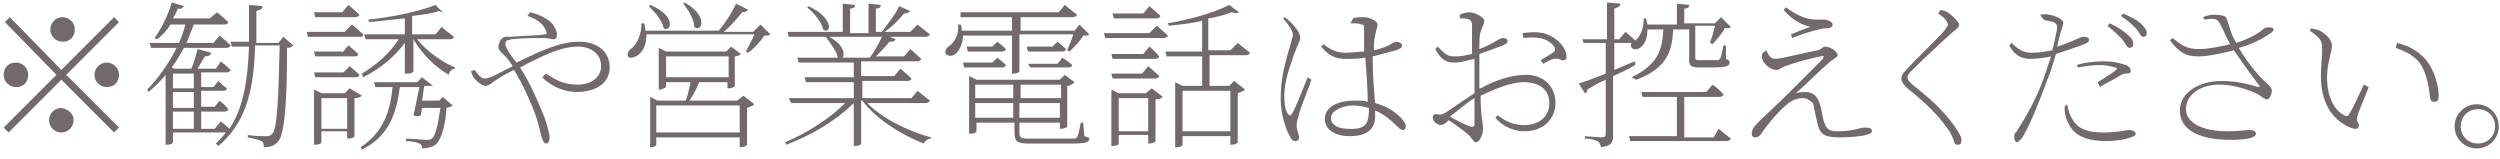
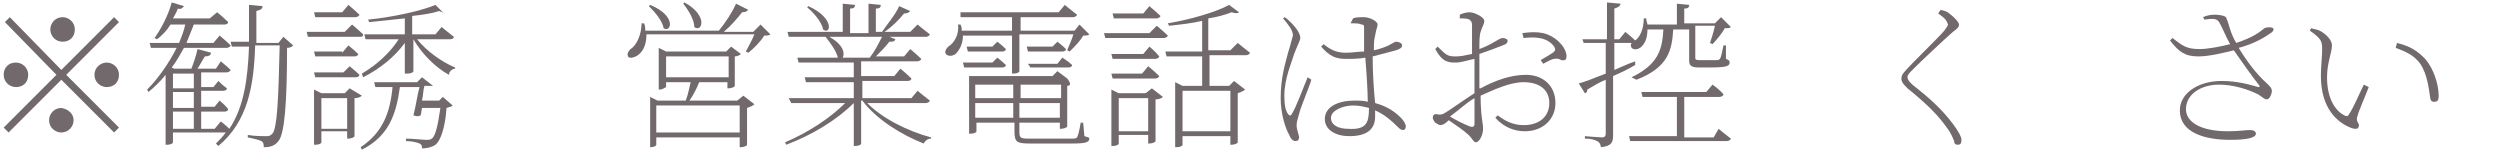
<svg xmlns="http://www.w3.org/2000/svg" version="1.1" id="レイヤー_1" x="0px" y="0px" viewBox="0 0 203.8 13" style="enable-background:new 0 0 203.8 13;" xml:space="preserve">
  <style type="text/css">
	.st0{enable-background:new    ;}
	.st1{fill:#72696C;}
</style>
  <g class="st0">
    <path class="st1" d="M5,5.7l4.3-4.3l0.4,0.4L5.4,6.1l4.3,4.3l-0.4,0.4L5,6.5l-4.3,4.3l-0.4-0.4l4.3-4.3L0.4,1.8l0.4-0.4L5,5.7z    M1.3,7.1c-0.5,0-1-0.4-1-1s0.4-1,1-1c0.5,0,1,0.4,1,1S1.9,7.1,1.3,7.1z M4.1,2.4c0-0.5,0.4-1,1-1c0.5,0,1,0.4,1,1s-0.4,1-1,1   C4.5,3.4,4.1,2.9,4.1,2.4z M6,9.8c0,0.5-0.4,1-1,1c-0.5,0-1-0.4-1-1c0-0.5,0.4-1,1-1C5.6,8.9,6,9.3,6,9.8z M8.7,5.1   c0.5,0,1,0.4,1,1s-0.4,1-1,1c-0.5,0-1-0.4-1-1S8.2,5.1,8.7,5.1z" />
    <path class="st1" d="M23.9,3.7c-0.1,0.1-0.2,0.2-0.5,0.2c0,4.5-0.2,7-0.7,7.6C22.4,11.9,22,12,21.5,12c0-0.2,0-0.4-0.2-0.5   c-0.2-0.1-0.6-0.2-1.1-0.3l0-0.2c0.5,0.1,1.3,0.1,1.5,0.1c0.2,0,0.3,0,0.5-0.2c0.4-0.4,0.5-2.9,0.6-7.2h-2c-0.1,3.3-0.6,6.2-3,8.2   l-0.2-0.2c0.3-0.3,0.6-0.6,0.8-0.9h-4.3v0.8c0,0.1-0.2,0.2-0.5,0.2h-0.1V6.1c-0.4,0.5-0.9,1-1.4,1.4L12,7.3   c0.9-0.9,1.8-2.2,2.4-3.4h-2.1l-0.1-0.4h2.4c0.2-0.5,0.4-1,0.5-1.5h-1.2c-0.3,0.5-0.7,0.9-1.1,1.2l-0.2-0.1   c0.5-0.7,1.1-1.8,1.4-2.9l1,0.3c-0.1,0.1-0.2,0.3-0.5,0.2c-0.1,0.3-0.3,0.6-0.4,0.8h3L17.7,1c0,0,0.5,0.4,0.9,0.8   c0,0.1-0.1,0.2-0.3,0.2h-2.5c-0.2,0.5-0.4,1-0.6,1.5h2.2l0.5-0.6c0,0,0.5,0.4,0.9,0.8c0,0.1-0.2,0.2-0.3,0.2H15   c-0.3,0.5-0.6,1.1-1,1.6l0.2,0.1h1.4C15.8,5.1,16,4.5,16.1,4l1.1,0.3c0,0.2-0.2,0.3-0.5,0.3c-0.2,0.3-0.4,0.7-0.6,1h1.5L18,5   c0,0,0.5,0.4,0.8,0.7c0,0.1-0.2,0.2-0.3,0.2h-2.1v1.2h1l0.4-0.5c0,0,0.4,0.4,0.7,0.6c0,0.1-0.1,0.2-0.3,0.2h-1.8v1.3h1.1l0.4-0.5   c0,0,0.5,0.4,0.7,0.7c0,0.1-0.1,0.2-0.3,0.2h-1.9v1.4h1.1l0.5-0.6c0,0,0.4,0.3,0.7,0.6c1.2-1.8,1.5-4.1,1.6-6.7h-1.4l-0.1-0.4h1.5   c0-1,0-2,0-3l1.1,0.1c0,0.2-0.1,0.3-0.5,0.4c0,0.9,0,1.7,0,2.6h1.8l0.4-0.5L23.9,3.7z M14.1,6v1.2h1.7V6H14.1z M15.8,7.5h-1.7v1.3   h1.7V7.5z M14.1,10.5h1.7V9.1h-1.7V10.5z" />
    <path class="st1" d="M28.7,2c0,0,0.6,0.5,0.9,0.8C29.6,3,29.5,3,29.3,3h-4.2l-0.1-0.4h3.1L28.7,2z M25.7,1.4L25.6,1h2.3l0.5-0.6   c0,0,0.6,0.5,0.9,0.8c0,0.1-0.2,0.2-0.3,0.2H25.7z M27.9,4.3l0.5-0.6c0,0,0.5,0.4,0.8,0.7c0,0.1-0.1,0.2-0.3,0.2h-3.2l-0.1-0.4   H27.9z M25.7,6.3l-0.1-0.4h2.4l0.5-0.5c0,0,0.5,0.4,0.8,0.7c0,0.1-0.1,0.2-0.3,0.2H25.7z M29.5,7.8c-0.1,0.1-0.3,0.2-0.6,0.2v3.1   c0,0.1-0.3,0.2-0.5,0.2h-0.1v-0.6h-2.1v0.9c0,0.1-0.2,0.2-0.5,0.2h-0.1V7.3l0.6,0.3h1.9l0.4-0.4L29.5,7.8z M28.3,10.4V8h-2.1v2.5   H28.3z M36.1,7.9l0.8,0.7c-0.1,0.1-0.2,0.1-0.5,0.2c-0.1,1.6-0.5,2.7-0.9,3c-0.3,0.2-0.7,0.3-1.1,0.3c0-0.2,0-0.3-0.2-0.4   c-0.2-0.1-0.7-0.2-1.1-0.2v-0.2c0.5,0,1.4,0.1,1.6,0.1c0.2,0,0.4,0,0.5-0.1c0.3-0.2,0.5-1.1,0.7-2.5h-1.5l-0.1,0.6   c-0.2,0.1-0.3,0.1-0.6,0c0.2-0.7,0.3-1.6,0.5-2.3h-1.6c-0.3,2.2-0.9,4-3.1,5.1l-0.1-0.2c1.8-1.2,2.4-2.8,2.6-4.9h-1.4l-0.1-0.4H34   l0.4-0.4l0.9,0.7C35.1,7,34.9,7,34.6,7c-0.1,0.3-0.1,0.8-0.2,1.2h1.4L36.1,7.9z M34,3.2c0.8,1,2.1,1.9,3.1,2.3l0,0.1   c-0.2,0-0.5,0.2-0.5,0.5c-1.1-0.6-2.2-1.7-2.9-2.9h0v2.6c0,0.1-0.2,0.2-0.5,0.2H33V3.5c-0.8,1.1-2,2.1-3.4,2.8L29.5,6   c1.2-0.7,2.3-1.7,3-2.8h-2.7l-0.1-0.4H33V1.5c-0.9,0.1-1.9,0.2-2.9,0.3l-0.1-0.2c2-0.2,4.3-0.7,5.5-1.2l0.7,0.7   C36.2,1,36,1,35.8,0.9c-0.6,0.2-1.3,0.3-2.2,0.4v1.5h1.9l0.5-0.6c0,0,0.6,0.5,1,0.8c0,0.1-0.1,0.2-0.3,0.2H34z" />
-     <path class="st1" d="M43.2,1c0.9,0.2,1.5,0.6,1.8,0.9c0.2,0.3,0.4,0.6,0.4,0.9c0,0.3-0.1,0.4-0.3,0.4c-0.2,0-0.4-0.1-0.8-0.1   c-0.5,0-1.8,0-2.6,0.1c-0.4,0.1-0.5,0.1-0.5,0.4c0,0.3,0.5,1,0.9,1.5c1.9-0.9,3.5-1.7,5.1-1.7c1.5,0,2.5,0.8,2.5,2.1   c0,1.4-1.3,2-2.7,2c-0.8,0-1.9-0.3-2.8-1.2L44.5,6c0.9,0.6,1.6,0.9,2.6,0.9c1.1,0,1.9-0.6,1.9-1.5c0-1-0.8-1.6-1.9-1.6   c-1.4,0-3,0.8-4.7,1.7c0.9,1.4,1.5,2.9,2,4.1c0.2,0.6,0.4,1.3,0.4,1.6c0,0.3-0.1,0.5-0.3,0.5c-0.1,0-0.2-0.1-0.3-0.4   c-0.1-0.2-0.2-0.9-0.5-1.8c-0.4-1.1-1-2.5-1.8-3.8c-0.4,0.2-0.8,0.4-1.1,0.6C40.1,6.7,39.9,7,39.6,7c-0.3,0-0.8-0.4-1-0.7   c-0.1-0.2-0.2-0.4-0.2-0.5l0.3-0.1c0.2,0.3,0.5,0.7,0.8,0.7c0.2,0,0.6-0.1,1.1-0.4l1.2-0.6c-0.3-0.5-0.6-0.8-0.8-1   c-0.2-0.2-0.5-0.4-0.3-0.9c0.2-0.6,0.6-0.5,0.9-0.5c1.2-0.1,2.4-0.1,2.8-0.2c0.2,0,0.2-0.1,0.1-0.3C44.3,2,43.9,1.6,43,1.3L43.2,1z   " />
    <path class="st1" d="M62.8,2.8c-0.1,0.1-0.3,0.1-0.5,0.1C62,3.4,61.4,4,61,4.3l-0.2-0.1c0.2-0.4,0.5-0.9,0.7-1.4h-8.8   c0,0.9-0.3,1.4-0.7,1.7c-0.3,0.2-0.7,0.3-0.8,0.1c-0.1-0.2,0-0.4,0.2-0.6c0.5-0.3,0.9-1.2,0.9-2.1l0.2,0c0.1,0.2,0.1,0.4,0.1,0.6h6   c0.5-0.6,1.1-1.5,1.4-2.2l1,0.5c-0.1,0.1-0.2,0.2-0.5,0.2c-0.4,0.5-0.9,1.1-1.5,1.6h2.4L62,2L62.8,2.8z M53,0.4   c2.2,0.9,1.7,2.3,1.1,1.9c-0.1-0.6-0.7-1.3-1.2-1.8L53,0.4z M60.6,7.8l0.9,0.7c-0.1,0.1-0.3,0.2-0.6,0.3v3c0,0.1-0.3,0.2-0.5,0.2   h-0.1v-0.8h-6.8v0.6c0,0.1-0.2,0.2-0.5,0.2H53V7.9l0.6,0.3h2.3c0.2-0.5,0.3-1.1,0.4-1.5h-2v0.4c0,0-0.3,0.2-0.5,0.2h-0.1V3.9   l0.6,0.3h4.9l0.4-0.4l0.8,0.6c-0.1,0.1-0.3,0.2-0.5,0.2V7c0,0.1-0.3,0.2-0.5,0.2h-0.1V6.7h-2.3c-0.2,0.5-0.5,1.1-0.8,1.5h3.9   L60.6,7.8z M60.3,10.8V8.6h-6.8v2.2H60.3z M54.3,6.3h5.1V4.6h-5.1V6.3z M55.8,0.2c2,1.1,1.4,2.5,0.8,2c0-0.6-0.5-1.4-0.9-1.9   L55.8,0.2z" />
    <path class="st1" d="M70.6,8.3c1.2,1.3,3.4,2.4,5.3,2.9l0,0.1c-0.3,0-0.5,0.2-0.6,0.4c-1.8-0.7-3.9-2-5-3.5h-0.1v3.5   c0,0.1-0.2,0.2-0.5,0.2h-0.1V8.4c-1.4,1.4-3.4,2.6-5.5,3.4l-0.1-0.2c1.9-0.8,3.7-2,4.9-3.2h-4.4L64.3,8h5.3V6.7h-3.9l-0.1-0.4h4   V5.1h-4.5l-0.1-0.4h3.3c-0.1-0.5-0.6-1.2-1-1.7h-3l-0.1-0.4h4.5V0.3l1,0.1c0,0.2-0.1,0.3-0.4,0.3v2h1.5V0.3l1,0.1   c0,0.2-0.1,0.3-0.4,0.3v1.9h0.5C72.3,2,73,1.2,73.3,0.5l0.9,0.4c-0.1,0.1-0.2,0.2-0.5,0.2c-0.4,0.5-1,1.1-1.6,1.5h2.1L74.8,2   c0,0,0.6,0.5,1,0.8c0,0.1-0.2,0.2-0.3,0.2h-3l0.5,0.2c-0.1,0.2-0.2,0.2-0.5,0.2c-0.3,0.4-0.7,0.8-1.1,1.2h2.3l0.5-0.6   c0,0,0.6,0.5,0.9,0.8c0,0.1-0.2,0.2-0.3,0.2h-4.6v1.2h2.7l0.5-0.6c0,0,0.5,0.4,0.9,0.8c0,0.1-0.1,0.2-0.3,0.2h-3.7V8h4l0.5-0.6   c0,0,0.6,0.5,1,0.8c0,0.1-0.2,0.2-0.3,0.2H70.6z M65.9,0.5c2.2,1,1.8,2.4,1.2,1.9c-0.1-0.6-0.8-1.4-1.3-1.8L65.9,0.5z M67.6,3   c1.1,0.6,1.3,1.3,1.1,1.7h2.2c0.4-0.5,0.7-1.1,1-1.7H67.6z" />
-     <path class="st1" d="M78.5,2.9c0,0.7-0.3,1.2-0.6,1.5c-0.3,0.2-0.6,0.2-0.8,0c-0.1-0.2,0-0.4,0.2-0.6c0.5-0.3,0.9-1,0.8-1.8h0.2   c0.1,0.2,0.1,0.3,0.1,0.5h4.1V1.4h-4.2L78.3,1h8l0.5-0.6c0,0,0.6,0.5,1,0.8c0,0.1-0.2,0.2-0.3,0.2h-4.3v1.1h4.4L88,2l0.8,0.8   c-0.1,0.1-0.2,0.1-0.5,0.1c-0.2,0.4-0.7,0.9-1.1,1.3l-0.2-0.1c0.1-0.3,0.4-0.9,0.5-1.3h-4.4v3c0,0.1-0.2,0.2-0.5,0.2h-0.1V2.9H78.5   z M81.3,4.7c0,0,0.4,0.3,0.7,0.6c0,0.1-0.1,0.2-0.3,0.2h-3.1l-0.1-0.4h2.4L81.3,4.7z M80.9,3.8l0.4-0.4c0,0,0.4,0.3,0.7,0.6   c0,0.1-0.1,0.2-0.3,0.2h-2.8l-0.1-0.4H80.9z M88.4,11.1c0.3,0.1,0.4,0.1,0.4,0.2c0,0.3-0.3,0.4-1.4,0.4h-3.4c-1.1,0-1.3-0.1-1.3-1   V10h-3.1v0.7c0,0.1-0.2,0.2-0.5,0.2h-0.1V6.2l0.6,0.3h6.8l0.4-0.4l0.8,0.6C87.4,6.9,87.2,7,87,7v3.3c0,0.1-0.3,0.2-0.5,0.2h-0.1V10   h-3.3v0.8c0,0.4,0.1,0.5,0.7,0.5h3.5c0.3,0,0.4,0,0.5-0.1c0.1-0.2,0.2-0.6,0.3-1.2h0.2L88.4,11.1z M79.5,6.9v1.1h3.1V6.9H79.5z    M82.6,9.6V8.4h-3.1v1.2H82.6z M83.2,6.9v1.1h3.3V6.9H83.2z M86.4,9.6V8.4h-3.3v1.2H86.4z M83.8,5.2h2.4l0.4-0.5   c0,0,0.5,0.3,0.8,0.6c0,0.1-0.1,0.2-0.3,0.2h-3.1L83.8,5.2z M86.2,3.4c0,0,0.4,0.3,0.7,0.6c0,0.1-0.1,0.2-0.3,0.2h-2.8l-0.1-0.4   h2.1L86.2,3.4z" />
+     <path class="st1" d="M78.5,2.9c0,0.7-0.3,1.2-0.6,1.5c-0.3,0.2-0.6,0.2-0.8,0c-0.1-0.2,0-0.4,0.2-0.6c0.5-0.3,0.9-1,0.8-1.8h0.2   c0.1,0.2,0.1,0.3,0.1,0.5h4.1V1.4h-4.2L78.3,1h8l0.5-0.6c0,0,0.6,0.5,1,0.8c0,0.1-0.2,0.2-0.3,0.2h-4.3v1.1h4.4L88,2l0.8,0.8   c-0.1,0.1-0.2,0.1-0.5,0.1c-0.2,0.4-0.7,0.9-1.1,1.3l-0.2-0.1c0.1-0.3,0.4-0.9,0.5-1.3h-4.4v3c0,0.1-0.2,0.2-0.5,0.2h-0.1V2.9H78.5   z M81.3,4.7c0,0,0.4,0.3,0.7,0.6c0,0.1-0.1,0.2-0.3,0.2h-3.1l-0.1-0.4h2.4L81.3,4.7z M80.9,3.8l0.4-0.4c0,0,0.4,0.3,0.7,0.6   c0,0.1-0.1,0.2-0.3,0.2h-2.8l-0.1-0.4H80.9z M88.4,11.1c0.3,0.1,0.4,0.1,0.4,0.2c0,0.3-0.3,0.4-1.4,0.4h-3.4c-1.1,0-1.3-0.1-1.3-1   V10h-3.1v0.7c0,0.1-0.2,0.2-0.5,0.2h-0.1V6.2h6.8l0.4-0.4l0.8,0.6C87.4,6.9,87.2,7,87,7v3.3c0,0.1-0.3,0.2-0.5,0.2h-0.1V10   h-3.3v0.8c0,0.4,0.1,0.5,0.7,0.5h3.5c0.3,0,0.4,0,0.5-0.1c0.1-0.2,0.2-0.6,0.3-1.2h0.2L88.4,11.1z M79.5,6.9v1.1h3.1V6.9H79.5z    M82.6,9.6V8.4h-3.1v1.2H82.6z M83.2,6.9v1.1h3.3V6.9H83.2z M86.4,9.6V8.4h-3.3v1.2H86.4z M83.8,5.2h2.4l0.4-0.5   c0,0,0.5,0.3,0.8,0.6c0,0.1-0.1,0.2-0.3,0.2h-3.1L83.8,5.2z M86.2,3.4c0,0,0.4,0.3,0.7,0.6c0,0.1-0.1,0.2-0.3,0.2h-2.8l-0.1-0.4   h2.1L86.2,3.4z" />
    <path class="st1" d="M94.3,2.1c0,0,0.6,0.5,0.9,0.8c0,0.1-0.2,0.2-0.3,0.2h-4.8L90,2.7h3.7L94.3,2.1z M93.7,3.8   c0,0,0.5,0.4,0.8,0.8c0,0.1-0.2,0.2-0.3,0.2h-3.5l-0.1-0.4h2.6L93.7,3.8z M90.6,6h2.5l0.5-0.6c0,0,0.5,0.4,0.9,0.8   c0,0.1-0.2,0.2-0.3,0.2h-3.5L90.6,6z M90.8,1.5l-0.1-0.4h2.5l0.5-0.6c0,0,0.6,0.5,0.9,0.8c0,0.1-0.2,0.2-0.3,0.2H90.8z M93.9,7.2   l0.9,0.7c-0.1,0.1-0.3,0.2-0.6,0.2v3.4c0,0.1-0.3,0.2-0.5,0.2h-0.1v-0.7h-2.4v0.7c0,0.1-0.2,0.2-0.5,0.2h-0.1V7.3l0.6,0.3h2.2   L93.9,7.2z M93.6,10.7V8h-2.4v2.7H93.6z M100.9,3.5c0,0,0.6,0.5,1,0.8c0,0.1-0.2,0.2-0.3,0.2h-3v2.5h1.6l0.4-0.4l0.9,0.7   c-0.1,0.1-0.3,0.2-0.6,0.3v4c0,0.1-0.3,0.2-0.5,0.2h-0.1v-0.7h-3.9v0.7c0,0.1-0.2,0.2-0.5,0.2h-0.1V6.7l0.6,0.3H98V4.6h-2.9L95,4.2   h3V1.7c-0.8,0.2-1.8,0.3-2.7,0.4l-0.1-0.2c1.8-0.3,3.9-0.9,5-1.5L101,1c-0.1,0.1-0.3,0.1-0.6,0c-0.5,0.2-1.2,0.4-1.9,0.5v2.6h1.8   L100.9,3.5z M96.4,7.4v3.3h3.9V7.4H96.4z" />
    <path class="st1" d="M104.7,1.4c0.2,0.1,0.3,0.2,0.5,0.4s0.8,0.8,0.8,1.3c0,0.2-0.2,0.5-0.5,1.3c-0.2,0.7-0.8,2-0.8,3.4   c0,0.8,0.1,1.2,0.3,1.5c0.1,0.1,0.2,0.2,0.3,0c0.3-0.4,1-2.3,1.3-3l0.3,0.2c-0.2,0.7-0.9,2.3-1,2.8c-0.1,0.4-0.2,0.6-0.2,0.9   c0,0.4,0.2,0.8,0.2,1c0,0.2-0.1,0.3-0.3,0.3c-0.2,0-0.4-0.2-0.5-0.5c-0.3-0.5-0.7-1.7-0.7-3c0-1.7,0.4-2.9,0.6-3.7   c0.2-0.6,0.3-1.1,0.4-1.4c0-0.4-0.3-0.8-0.8-1.4L104.7,1.4z M110.3,1.5c0.2-0.1,0.6-0.1,0.9-0.1c0.4,0,1.1,0.3,1.1,0.6   c0,0.2-0.1,0.3-0.2,0.9c-0.1,0.4-0.1,0.7-0.1,1.2c0.5-0.1,1-0.3,1.2-0.4c0.4-0.2,0.5-0.3,0.6-0.3c0.2,0,0.5,0.1,0.5,0.3   c0,0.2-0.2,0.3-0.5,0.4c-0.4,0.1-1.1,0.3-1.9,0.5c0,1.4,0.1,2.8,0.2,3.8c1.1,0.3,1.7,0.8,2.1,1.2c0.2,0.2,0.4,0.5,0.4,0.7   c0,0.2-0.1,0.3-0.2,0.3c-0.2,0-0.3-0.1-0.5-0.3c-0.5-0.5-1.1-1-1.8-1.3c0,0.2,0,0.4,0,0.5c0,0.9-0.5,1.6-2.1,1.6   c-1.1,0-2-0.5-2-1.4c0-1,1.1-1.5,2.4-1.5c0.4,0,0.8,0,1.1,0.1c0-0.9-0.1-2.4-0.2-3.6c-0.5,0.1-1.1,0.1-1.6,0.1c-0.8,0-1.3-0.2-2-1   l0.2-0.2c0.5,0.4,1,0.7,1.8,0.7c0.5,0,1.1-0.1,1.5-0.1c0-0.6,0-1.5,0-1.9c0-0.2,0-0.3-0.2-0.3c-0.2-0.1-0.5-0.1-0.9-0.1L110.3,1.5z    M111.6,8.8c-0.4-0.1-0.8-0.2-1.3-0.2c-0.8,0-1.8,0.4-1.8,1c0,0.6,0.6,0.9,1.4,0.9C111.4,10.6,111.6,10,111.6,8.8L111.6,8.8z" />
    <path class="st1" d="M120.7,7.2c1.1-0.6,2.4-1.1,3.7-1.1c1.4,0,2.4,0.9,2.4,2.3c0,1.3-1,2.3-2.5,2.3c-0.8,0-1.7-0.3-2.4-1.1   l0.2-0.2c0.5,0.4,1.2,0.8,2.1,0.8c1.4,0,2.1-0.8,2.1-1.8c0-1-0.7-1.7-2.1-1.7c-1.1,0-2.4,0.6-3.5,1.1c0,1.7,0.2,2.2,0.2,2.7   c0,0.5-0.3,1.1-0.6,1.1c-0.2,0-0.3-0.4-0.7-0.7c-0.2-0.2-0.9-0.7-1.5-1.1c-0.4,0.4-0.6,0.4-0.7,0.4c-0.1,0-0.2-0.1-0.4-0.2   c-0.1-0.1-0.2-0.3-0.2-0.4c0-0.2,0.1-0.3,0.3-0.3c0.4,0.1,0.5,0,0.7-0.1c0.5-0.3,1.6-1.1,2.4-1.6V6.8v-2c-0.5,0.1-1.1,0.3-1.5,0.3   c-0.6,0-1.1,0-1.7-1.1l0.2-0.2c0.7,0.7,0.8,0.8,1.5,0.8c0.4,0,0.8-0.1,1.3-0.2V2c0-0.2-0.1-0.3-0.2-0.4c-0.2-0.1-0.5-0.1-0.8-0.1   l0-0.3c0.2-0.1,0.5-0.2,0.8-0.2c0.4,0,1.2,0.4,1.2,0.7s-0.2,0.5-0.3,0.9c-0.1,0.3-0.1,0.8-0.1,1.4c1.1-0.4,1.6-0.9,1.9-0.9   c0.2,0,0.4,0.1,0.4,0.2c0,0.2-0.1,0.3-0.4,0.4c-0.5,0.2-1.3,0.5-1.9,0.7c0,0.6,0,1.3,0,1.9V7.2z M120.2,8c-0.7,0.4-1.3,1-2,1.5   c0.5,0.3,1.1,0.6,1.6,0.8c0.3,0.1,0.4,0,0.4-0.2V8z M124.1,2.7c0.7-0.1,1.2-0.1,1.7,0c0.9,0.2,1.8,1,1.9,1.8c0,0.2,0,0.4-0.2,0.4   c-0.3,0.1-0.3-0.2-0.8-0.1c-0.2,0-0.7,0.3-0.9,0.4l-0.2-0.3c0.3-0.2,0.9-0.5,1.1-0.7c0.1-0.1,0.1-0.2,0-0.4   c-0.6-0.8-1.6-0.8-2.5-0.7L124.1,2.7z" />
    <path class="st1" d="M133.3,5.3c-0.5,0.3-1.1,0.6-1.8,0.9V11c0,0.6-0.1,0.9-1,1c0-0.2-0.1-0.4-0.3-0.5c-0.2-0.1-0.5-0.2-1-0.2v-0.2   c0,0,1.2,0.1,1.4,0.1c0.2,0,0.3-0.1,0.3-0.3V6.5c-0.5,0.2-1,0.5-1.5,0.8c0,0.2-0.1,0.3-0.2,0.3l-0.5-0.8c0.4-0.1,1.2-0.4,2.2-0.8   V3.5h-1.8L129,3.2h2V0.2l1.1,0.1c0,0.2-0.2,0.3-0.5,0.4v2.5h0.4l0.5-0.6c0,0,0.5,0.4,0.8,0.7c0.3-0.2,0.7-0.8,0.7-1.8h0.2   c0,0.2,0.1,0.4,0.1,0.5h2.4V0.3l1,0.1c0,0.2-0.1,0.3-0.4,0.3v1.2h2.5l0.5-0.5l0.8,0.8c-0.1,0.1-0.2,0.1-0.5,0.1   c-0.2,0.4-0.7,1-1,1.3l-0.2-0.1c0.1-0.3,0.3-0.9,0.4-1.4h-1.6v0.1v2.5c0,0.1,0,0.2,0.3,0.2h0.8c0.3,0,0.6,0,0.7,0   c0.1,0,0.1,0,0.2-0.1c0.1-0.1,0.2-0.6,0.3-1.1h0.2l0,1.1c0.2,0.1,0.3,0.1,0.3,0.3c0,0.3-0.3,0.4-1.6,0.4h-0.9   c-0.7,0-0.8-0.2-0.8-0.6V2.4h-1.3c-0.1,1.7-0.4,3.1-3,4.1L133,6.3c2.3-1.1,2.5-2.4,2.6-3.9h-1.3c0,0.7-0.2,1.2-0.6,1.5   c-0.5,0.3-0.9,0-0.7-0.4h-1.4v2.2c0.5-0.2,1.1-0.5,1.7-0.7L133.3,5.3z M140.1,10.5c0,0,0.6,0.5,1,0.8c0,0.1-0.2,0.2-0.3,0.2h-7.9   l-0.1-0.4h3.9V7.9h-2.8l-0.1-0.4h5.3l0.5-0.6c0,0,0.6,0.4,0.9,0.8c0,0.1-0.2,0.2-0.3,0.2h-2.9v3.3h2.4L140.1,10.5z" />
-     <path class="st1" d="M144,4.1c0.2,0.5,0.4,0.7,0.7,0.7c0.5,0,2.8-0.6,3.5-0.7c0.3-0.1,0.4-0.3,0.6-0.3c0.4,0,1,0.4,1,0.7   c0,0.2-0.4,0.3-0.8,0.7c-0.5,0.4-1.9,1.8-2.6,2.4c0.3-0.1,0.6-0.1,0.8-0.1c0.4,0,0.8,0.2,1,0.6c0.2,0.4,0.3,0.9,0.4,1.5   c0.2,0.8,0.4,1.1,1.1,1.1c1.6,0,1.8-0.3,2.3-0.3c0.5,0,0.6,0.1,0.6,0.3c0,0.4-1.8,0.5-2.6,0.5c-1.4,0-1.7-0.3-1.9-1.4   c-0.1-0.4-0.2-0.9-0.3-1.4C147.6,8.3,147.4,8,147,8c-0.4,0-0.8,0.1-1.2,0.4c-1,0.8-1.8,1.9-2.3,2.6c-0.1,0.1-0.2,0.2-0.4,0.2   c-0.2,0-0.3-0.1-0.3-0.3c0-0.4,0.3-0.7,0.6-1c0.5-0.5,1.6-1.5,2.3-2.2c1-1,2.3-2.3,2.9-2.9c0.1-0.2,0.1-0.3-0.2-0.2   c-0.6,0.1-2.1,0.5-2.9,0.8c-0.3,0.1-0.4,0.3-0.7,0.3c-0.5,0-1-0.5-1.1-0.8c-0.1-0.2-0.1-0.4,0-0.6L144,4.1z M145.4,0.8l0.2-0.2   c0.8,0.6,1.6,1,2.5,1c0.3,0,0.4,0,0.6,0c0.3,0,0.7,0.2,0.7,0.4c0,0.1-0.1,0.3-0.4,0.3c-0.2,0-0.3,0-0.7,0.1   c-0.6,0.1-1.7,0.5-2.2,0.7L146,2.8c0.5-0.2,1.2-0.5,1.6-0.6C147.2,2.1,146.2,1.8,145.4,0.8z" />
    <path class="st1" d="M158,1.1l0.2-0.3c0.3,0.1,0.5,0.1,0.7,0.3c0.3,0.2,0.8,0.7,0.8,0.9c0,0.2-0.1,0.3-0.5,0.6   c-0.8,0.7-2.6,2.4-3.2,3c-0.4,0.4-0.5,0.5-0.5,0.7c0,0.2,0.1,0.3,0.4,0.6c1.4,1.1,2.4,2,3.3,3.2c0.3,0.4,0.7,1,0.7,1.3   c0,0.3-0.1,0.4-0.3,0.4c-0.2,0-0.3-0.1-0.3-0.3c-0.1-0.2-0.2-0.6-0.6-1.1c-0.7-1-1.6-1.9-3.2-3.2c-0.3-0.3-0.5-0.5-0.5-0.8   c0-0.2,0.1-0.4,0.3-0.6c0.6-0.7,2.6-2.6,3.2-3.3c0.2-0.3,0.3-0.4,0.3-0.5C158.7,1.7,158.6,1.5,158,1.1z" />
-     <path class="st1" d="M166.3,1.2c0.2,0,0.4-0.1,0.7,0c0.3,0,1.1,0.3,1.2,0.6c0,0.2-0.1,0.5-0.2,0.8c-0.1,0.3-0.2,0.7-0.3,1.2   c0.7-0.2,1.3-0.5,1.8-0.7c0.2-0.1,0.3-0.1,0.4-0.1c0.2,0,0.4,0.1,0.4,0.2c0,0.2-0.1,0.3-0.4,0.4c-0.2,0.1-1.4,0.5-2.3,0.8   c-0.2,0.7-0.4,1.4-0.7,2.1c-0.7,1.9-1.5,3.9-2.1,4.8c-0.2,0.2-0.3,0.3-0.4,0.3c-0.1,0-0.2-0.2-0.2-0.4c0-0.2,0-0.3,0.2-0.5   c0.7-1.1,1.5-2.4,2.2-4.3c0.2-0.6,0.4-1.2,0.6-1.8c-0.5,0.1-1.1,0.2-1.7,0.2c-0.7,0-1.3-0.3-1.7-1.1l0.2-0.2   c0.5,0.5,0.9,0.8,1.6,0.8c0.6,0,1.2-0.1,1.7-0.2c0.2-0.7,0.3-1.3,0.4-1.8c0-0.3-0.1-0.4-0.3-0.5c-0.3-0.1-0.6-0.1-0.8-0.2   L166.3,1.2z M168.5,8.5c0.1,0.4,0.2,0.9,0.5,1.3c0.4,0.7,1.2,1,2.4,1c1.4,0,1.8-0.2,2.2-0.2c0.2,0,0.5,0.1,0.5,0.3   c0,0.2-0.4,0.3-0.7,0.4c-0.4,0.1-1,0.2-1.7,0.2c-1.3,0-2.5-0.3-3-1.3c-0.3-0.5-0.4-1-0.4-1.5L168.5,8.5z M169.3,5.3   c0.6-0.2,1.4-0.3,2.2-0.3c0.9,0,1.5,0.2,1.8,0.3c0.3,0.1,0.4,0.3,0.4,0.5c0,0.2-0.2,0.2-0.4,0.2c-0.2,0-0.4,0.1-0.7,0.3   c-0.3,0.2-1,0.5-1.4,0.8L171,6.7c0.5-0.3,1.3-0.8,1.5-1c0.1-0.1,0.1-0.2-0.1-0.2c-0.3-0.1-0.8-0.2-1.2-0.2c-0.6,0-1.3,0.1-1.8,0.2   L169.3,5.3z M172,1.9c0.6,0.3,1.1,0.6,1.4,0.9c0.4,0.3,0.5,0.5,0.5,0.8c0,0.2-0.1,0.3-0.3,0.3c-0.2,0-0.3-0.3-0.6-0.7   c-0.3-0.3-0.7-0.7-1.2-1.1L172,1.9z M173.1,1.1c0.6,0.3,1.1,0.5,1.4,0.8c0.3,0.3,0.5,0.5,0.5,0.8c0,0.2-0.1,0.3-0.3,0.3   c-0.2,0-0.3-0.4-0.6-0.7c-0.3-0.3-0.6-0.6-1.2-1L173.1,1.1z" />
    <path class="st1" d="M179.6,1.4c0.4-0.2,0.8-0.2,1-0.2c0.4,0,0.9,0.1,0.9,0.3c0.2,0.4,0.3,1.2,0.8,2c1.5-0.5,1.9-0.9,2.3-1.2   c0.2-0.1,0.6-0.1,0.7,0c0.1,0.1,0,0.3-0.2,0.4c-0.4,0.3-1.4,0.9-2.6,1.2c0.6,1,1.4,2.1,2.3,2.9c0.3,0.3,0.4,0.4,0.4,0.6   c0,0.3-0.2,0.7-0.4,0.7c-0.2,0-0.4-0.2-0.7-0.4c-0.8-0.4-2-0.8-3.2-0.8c-1.5,0-2.7,0.8-2.7,2c0,1.1,1.3,1.8,3.4,1.8   c1,0,1.4-0.1,1.8-0.1c0.3,0,0.5,0.1,0.5,0.3c0,0.3-0.6,0.5-2.1,0.5c-2.1,0-4.1-0.6-4.1-2.4c0-1.4,1.5-2.4,3.4-2.4   c1.3,0,2.3,0.3,3,0.5c0.1,0,0.1,0,0.1-0.1c-0.7-0.9-1.4-1.9-2.1-2.9c-0.8,0.2-2,0.5-2.9,0.5c-1.1,0-1.6-0.4-2.3-1.3l0.2-0.2   c0.8,0.6,1.1,0.9,2.2,0.9c0.7,0,1.7-0.2,2.5-0.4c-0.4-0.7-0.6-1.3-0.9-1.8c-0.2-0.3-0.5-0.3-1.2-0.2L179.6,1.4z" />
    <path class="st1" d="M189.3,4.1c0-0.7,0-0.9-1-1.6l0.1-0.2c0.3,0.1,0.5,0.1,0.7,0.2c0.4,0.2,1,0.7,1,1.2c0,0.6-0.4,1.4-0.4,2.6   c0,1.9,0.8,2.8,1.4,3.1c0.2,0.1,0.3,0.1,0.4-0.1c0.4-0.6,0.8-1.6,1.2-2.4l0.4,0.2c-0.3,0.8-0.8,1.9-0.9,2.3   c-0.2,0.5,0.1,0.6,0.1,0.8c0,0.3-0.2,0.4-0.7,0.2c-1-0.4-2.4-1.5-2.4-4.2C189.2,5.4,189.3,4.6,189.3,4.1z M195.3,3.9l0.1-0.4   c1.2,0.3,1.7,0.7,2.3,1.3c0.7,0.8,1.1,2.1,1.1,3c0,0.4-0.1,0.5-0.4,0.5c-0.2,0-0.3-0.2-0.3-0.4c-0.1-0.6-0.2-1.8-0.8-2.7   C196.8,4.5,196.1,4.2,195.3,3.9z" />
-     <path class="st1" d="M200.1,10.3c0-1,0.8-1.8,1.8-1.8s1.8,0.8,1.8,1.8s-0.8,1.8-1.8,1.8S200.1,11.3,200.1,10.3z M200.6,10.3   c0,0.8,0.6,1.4,1.4,1.4c0.8,0,1.4-0.6,1.4-1.4c0-0.8-0.6-1.4-1.4-1.4C201.2,8.9,200.6,9.5,200.6,10.3z" />
  </g>
</svg>